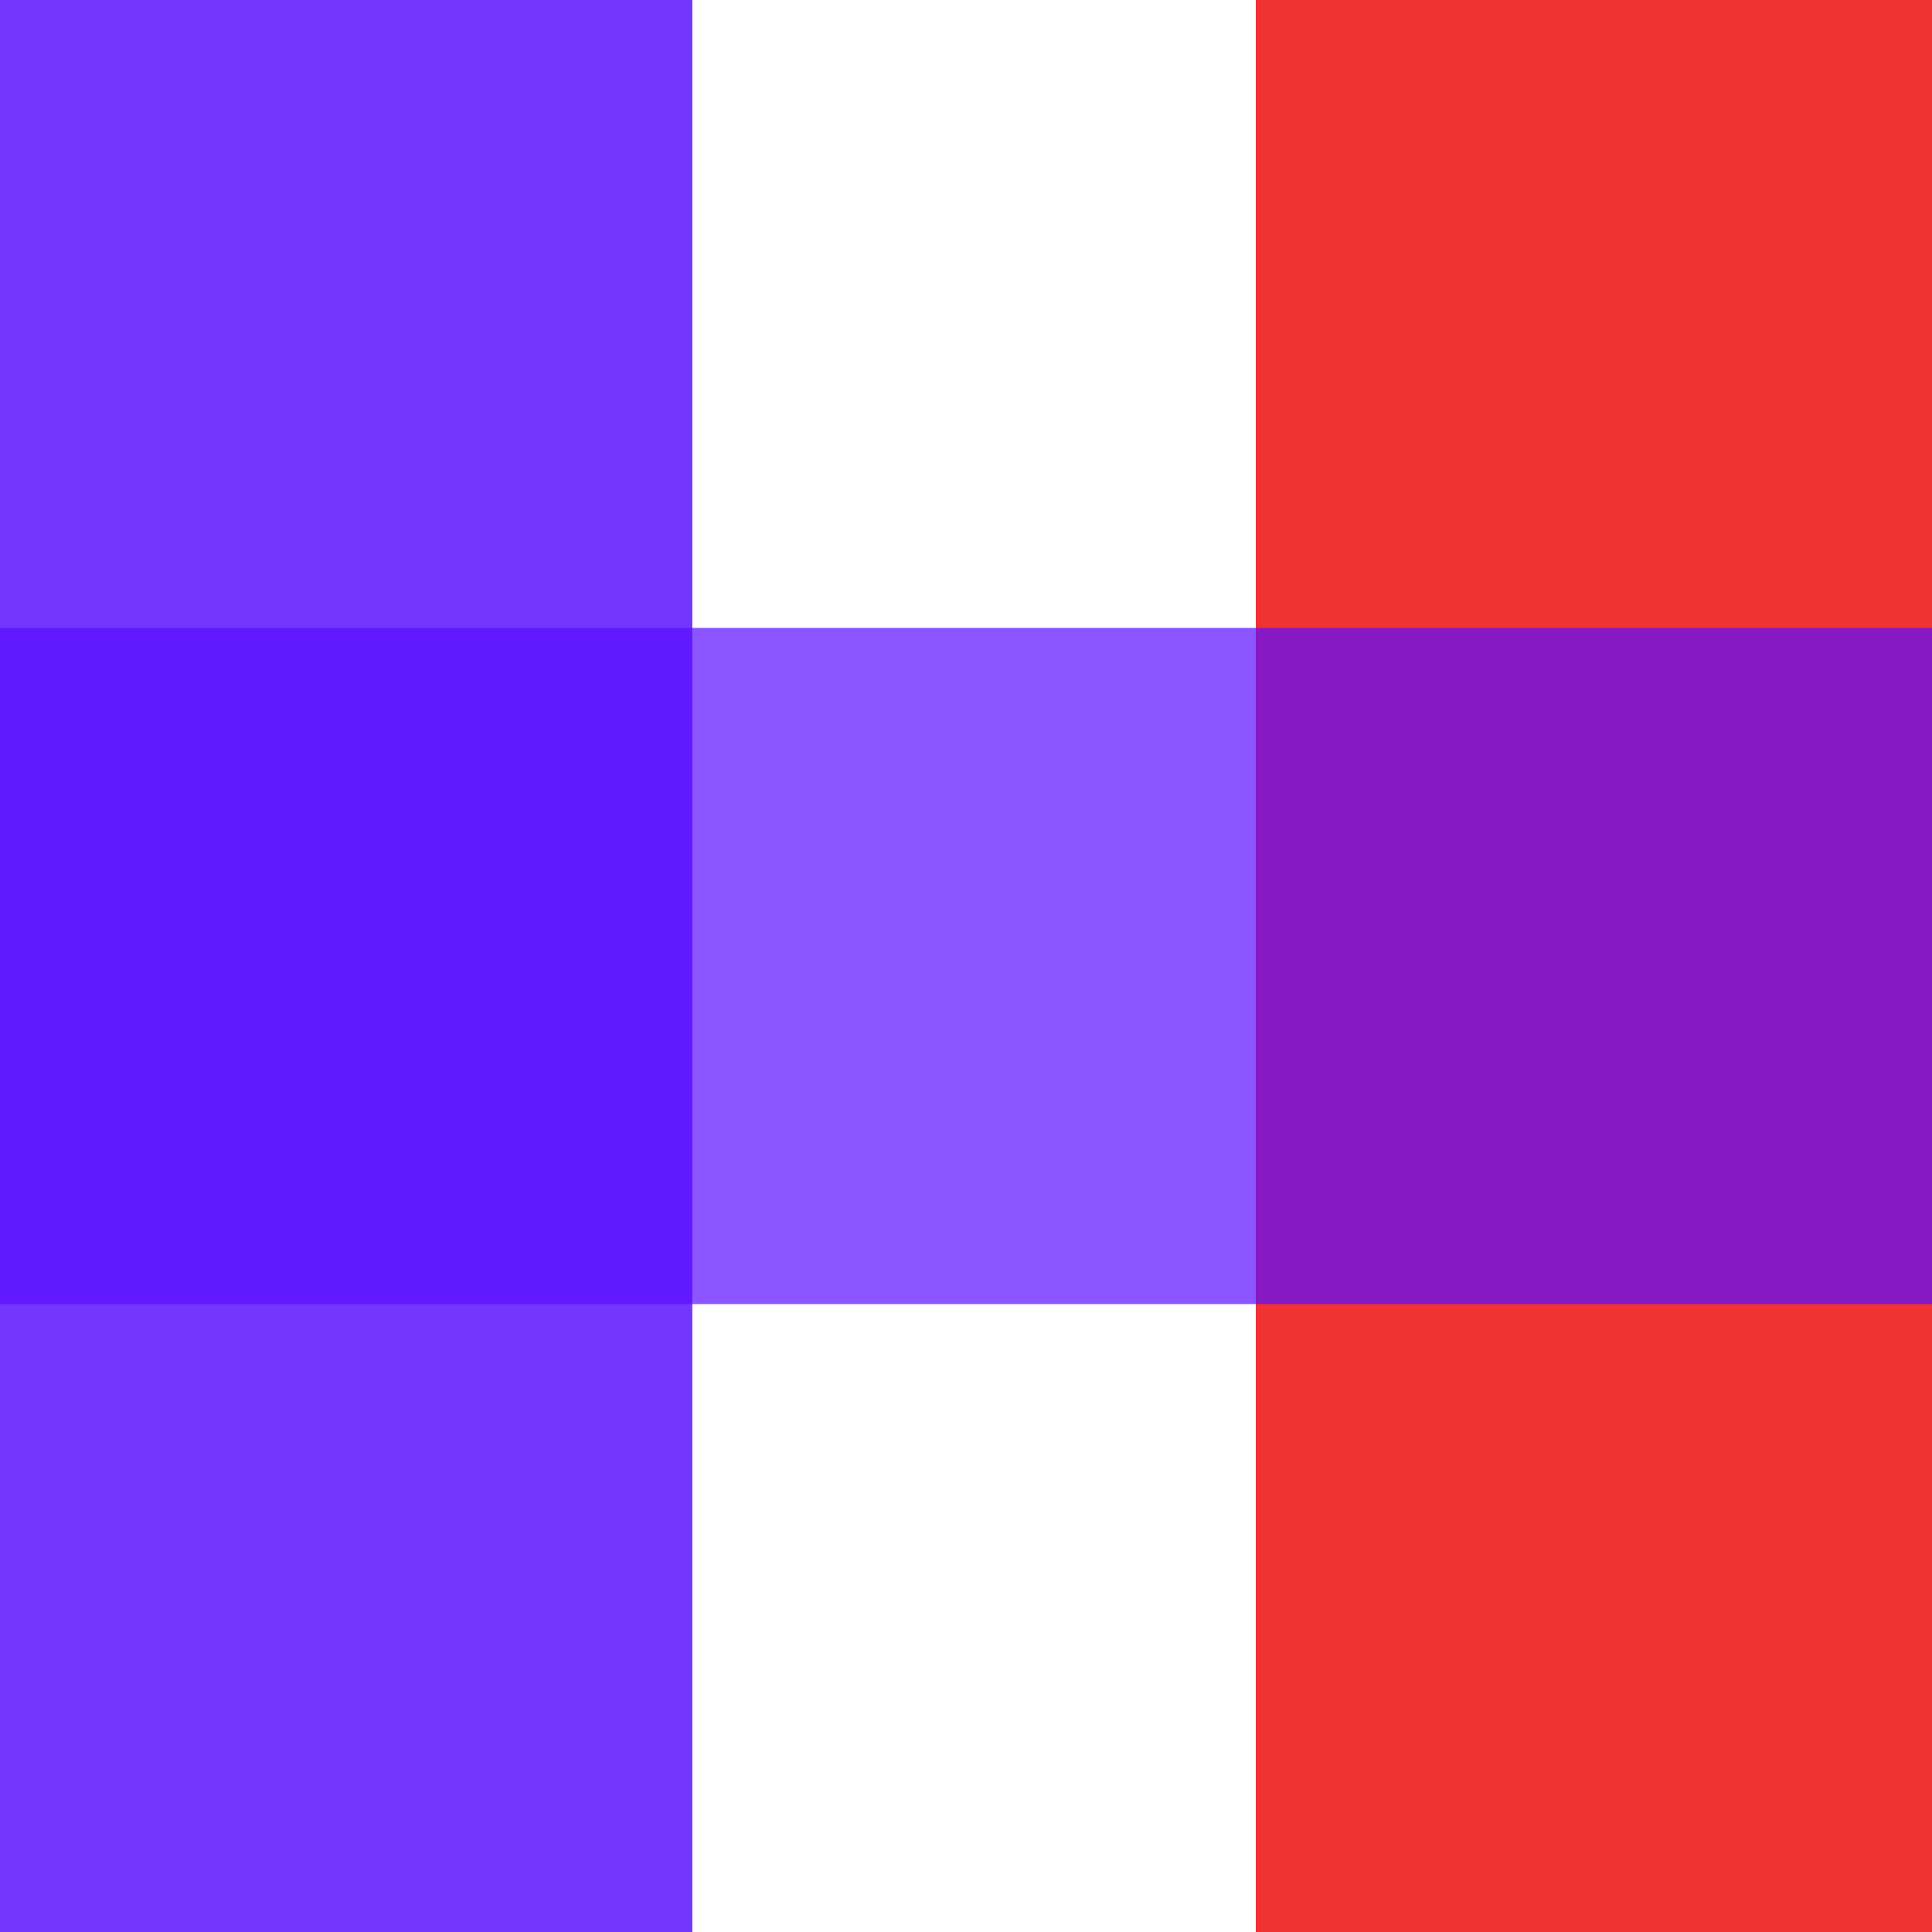
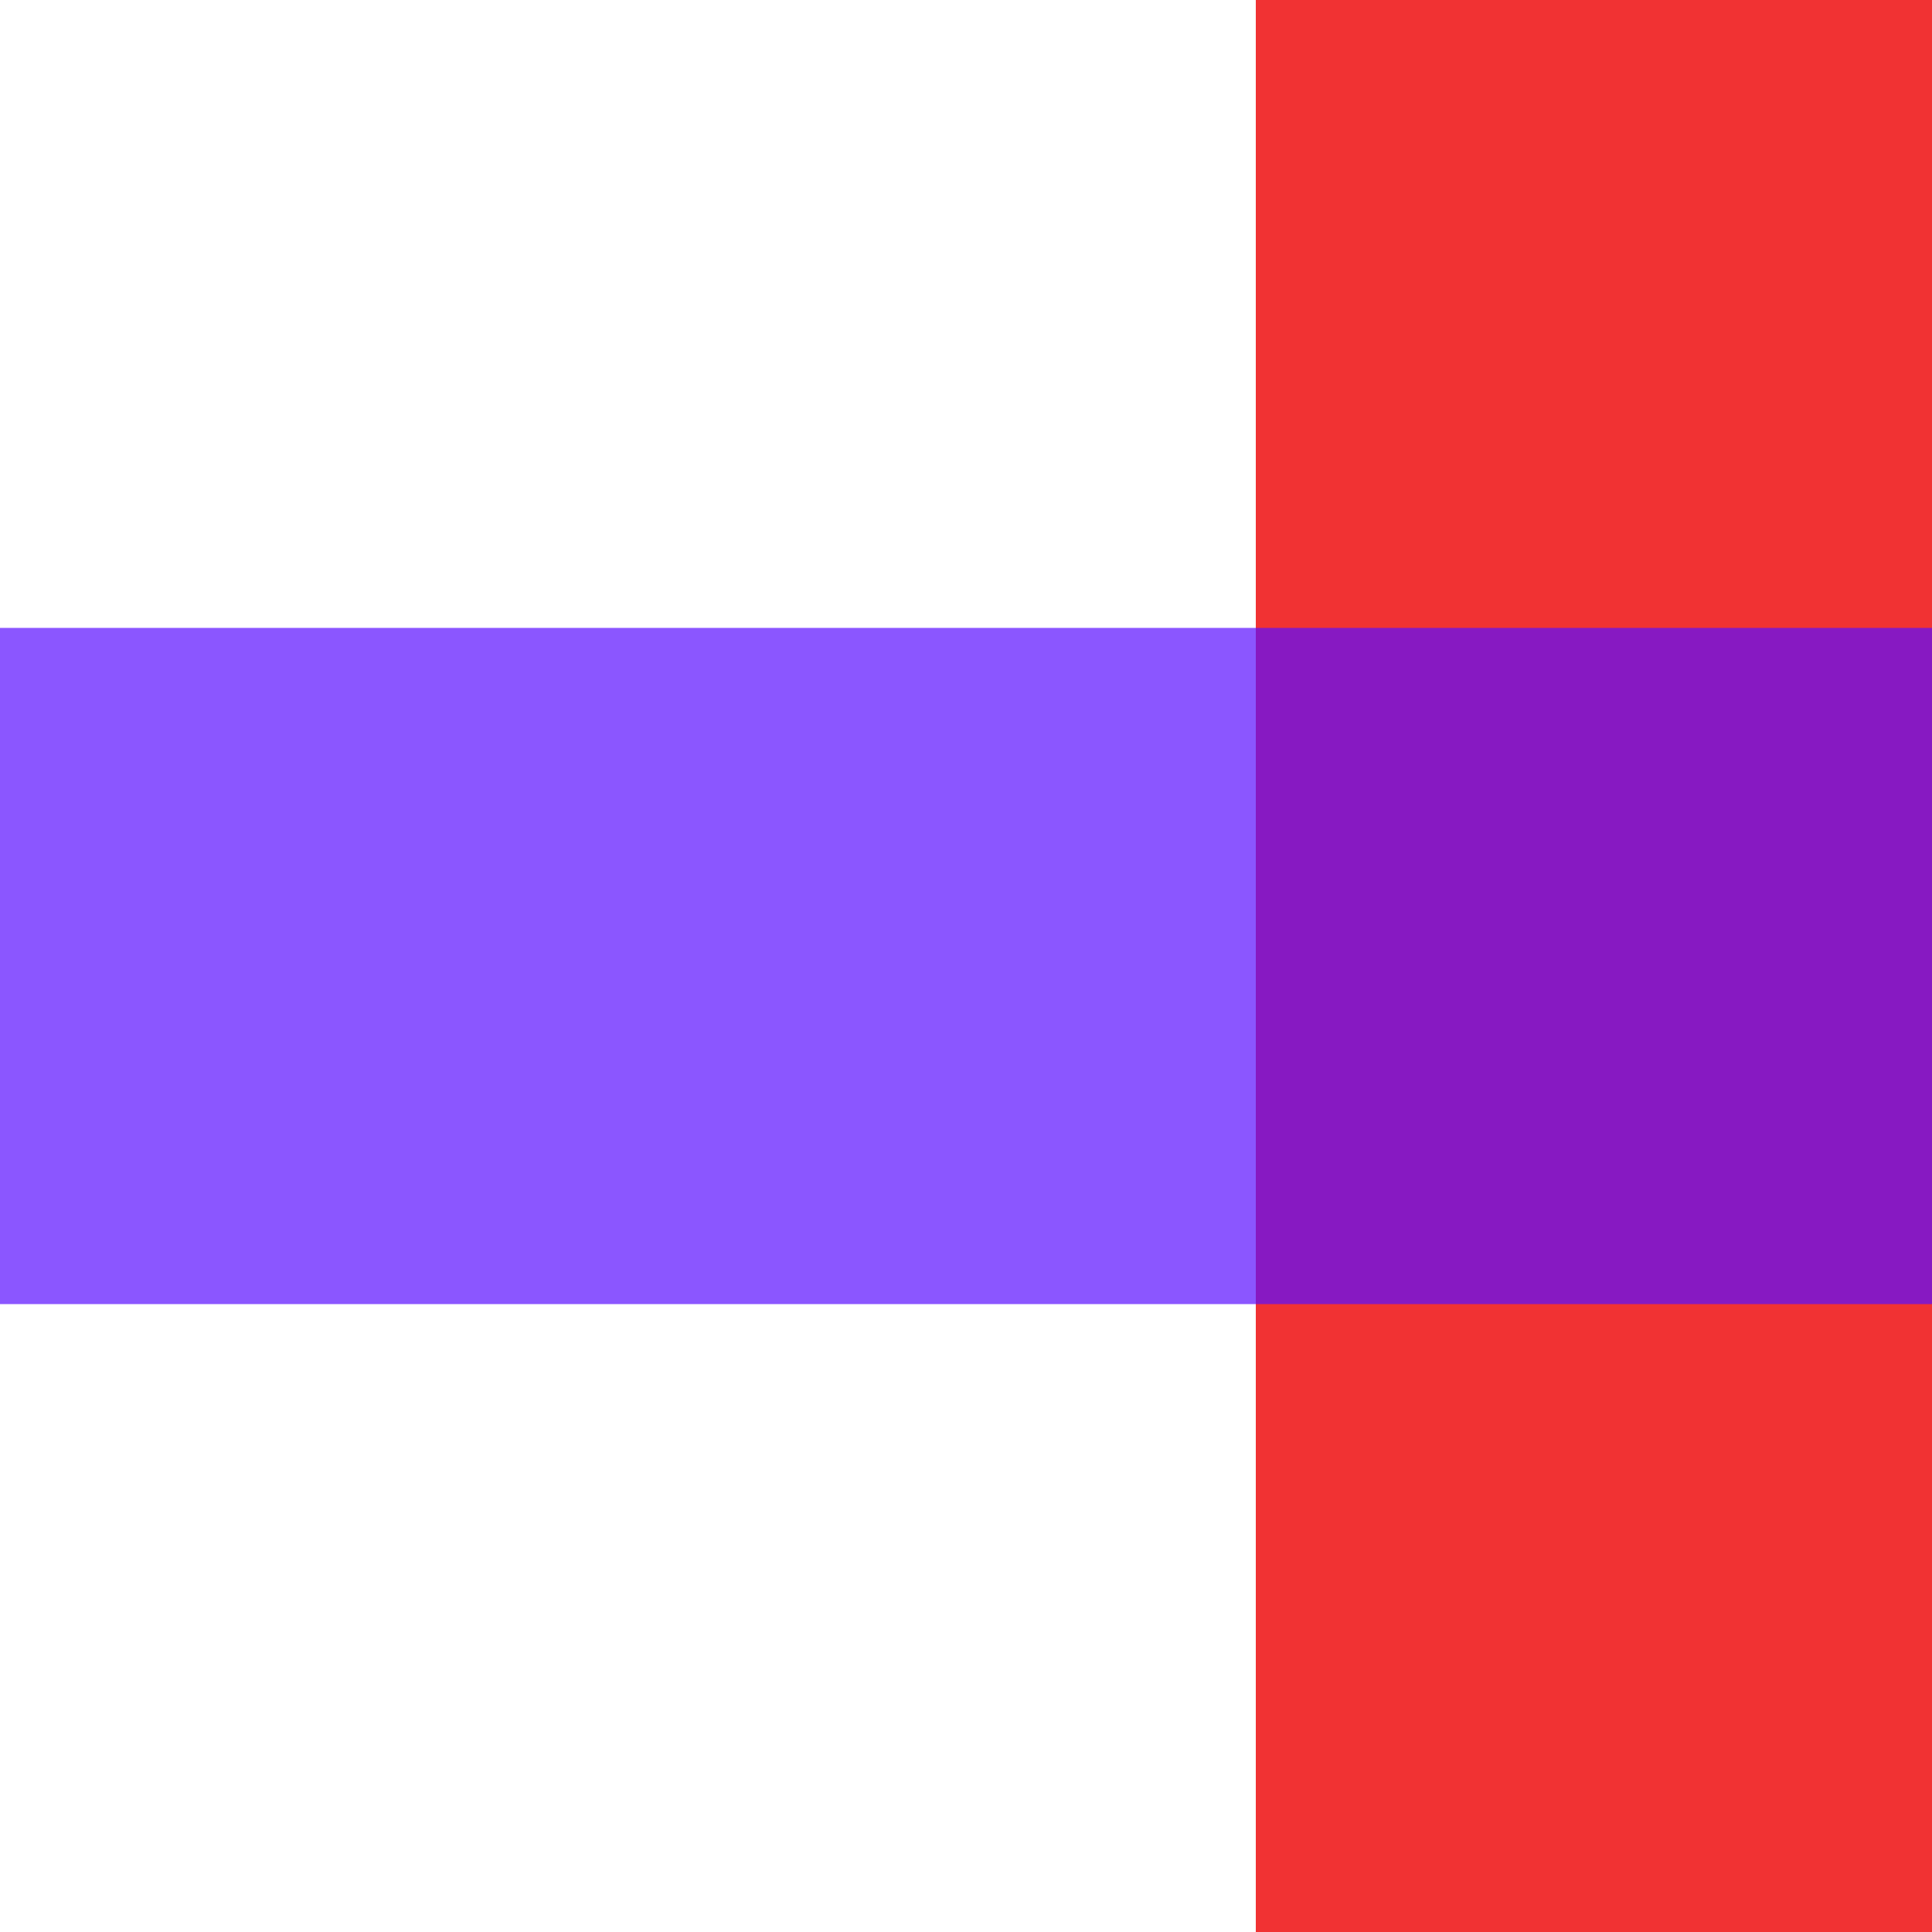
<svg xmlns="http://www.w3.org/2000/svg" width="120" height="120" viewBox="0 0 120 120" fill="none">
-   <rect width="43" height="120" fill="#7236FF" />
  <rect x="78" width="42" height="120" fill="#F13233" />
  <rect x="120" y="39" width="42" height="120" transform="rotate(90 120 39)" fill="#5A0FFF" fill-opacity="0.7" />
</svg>